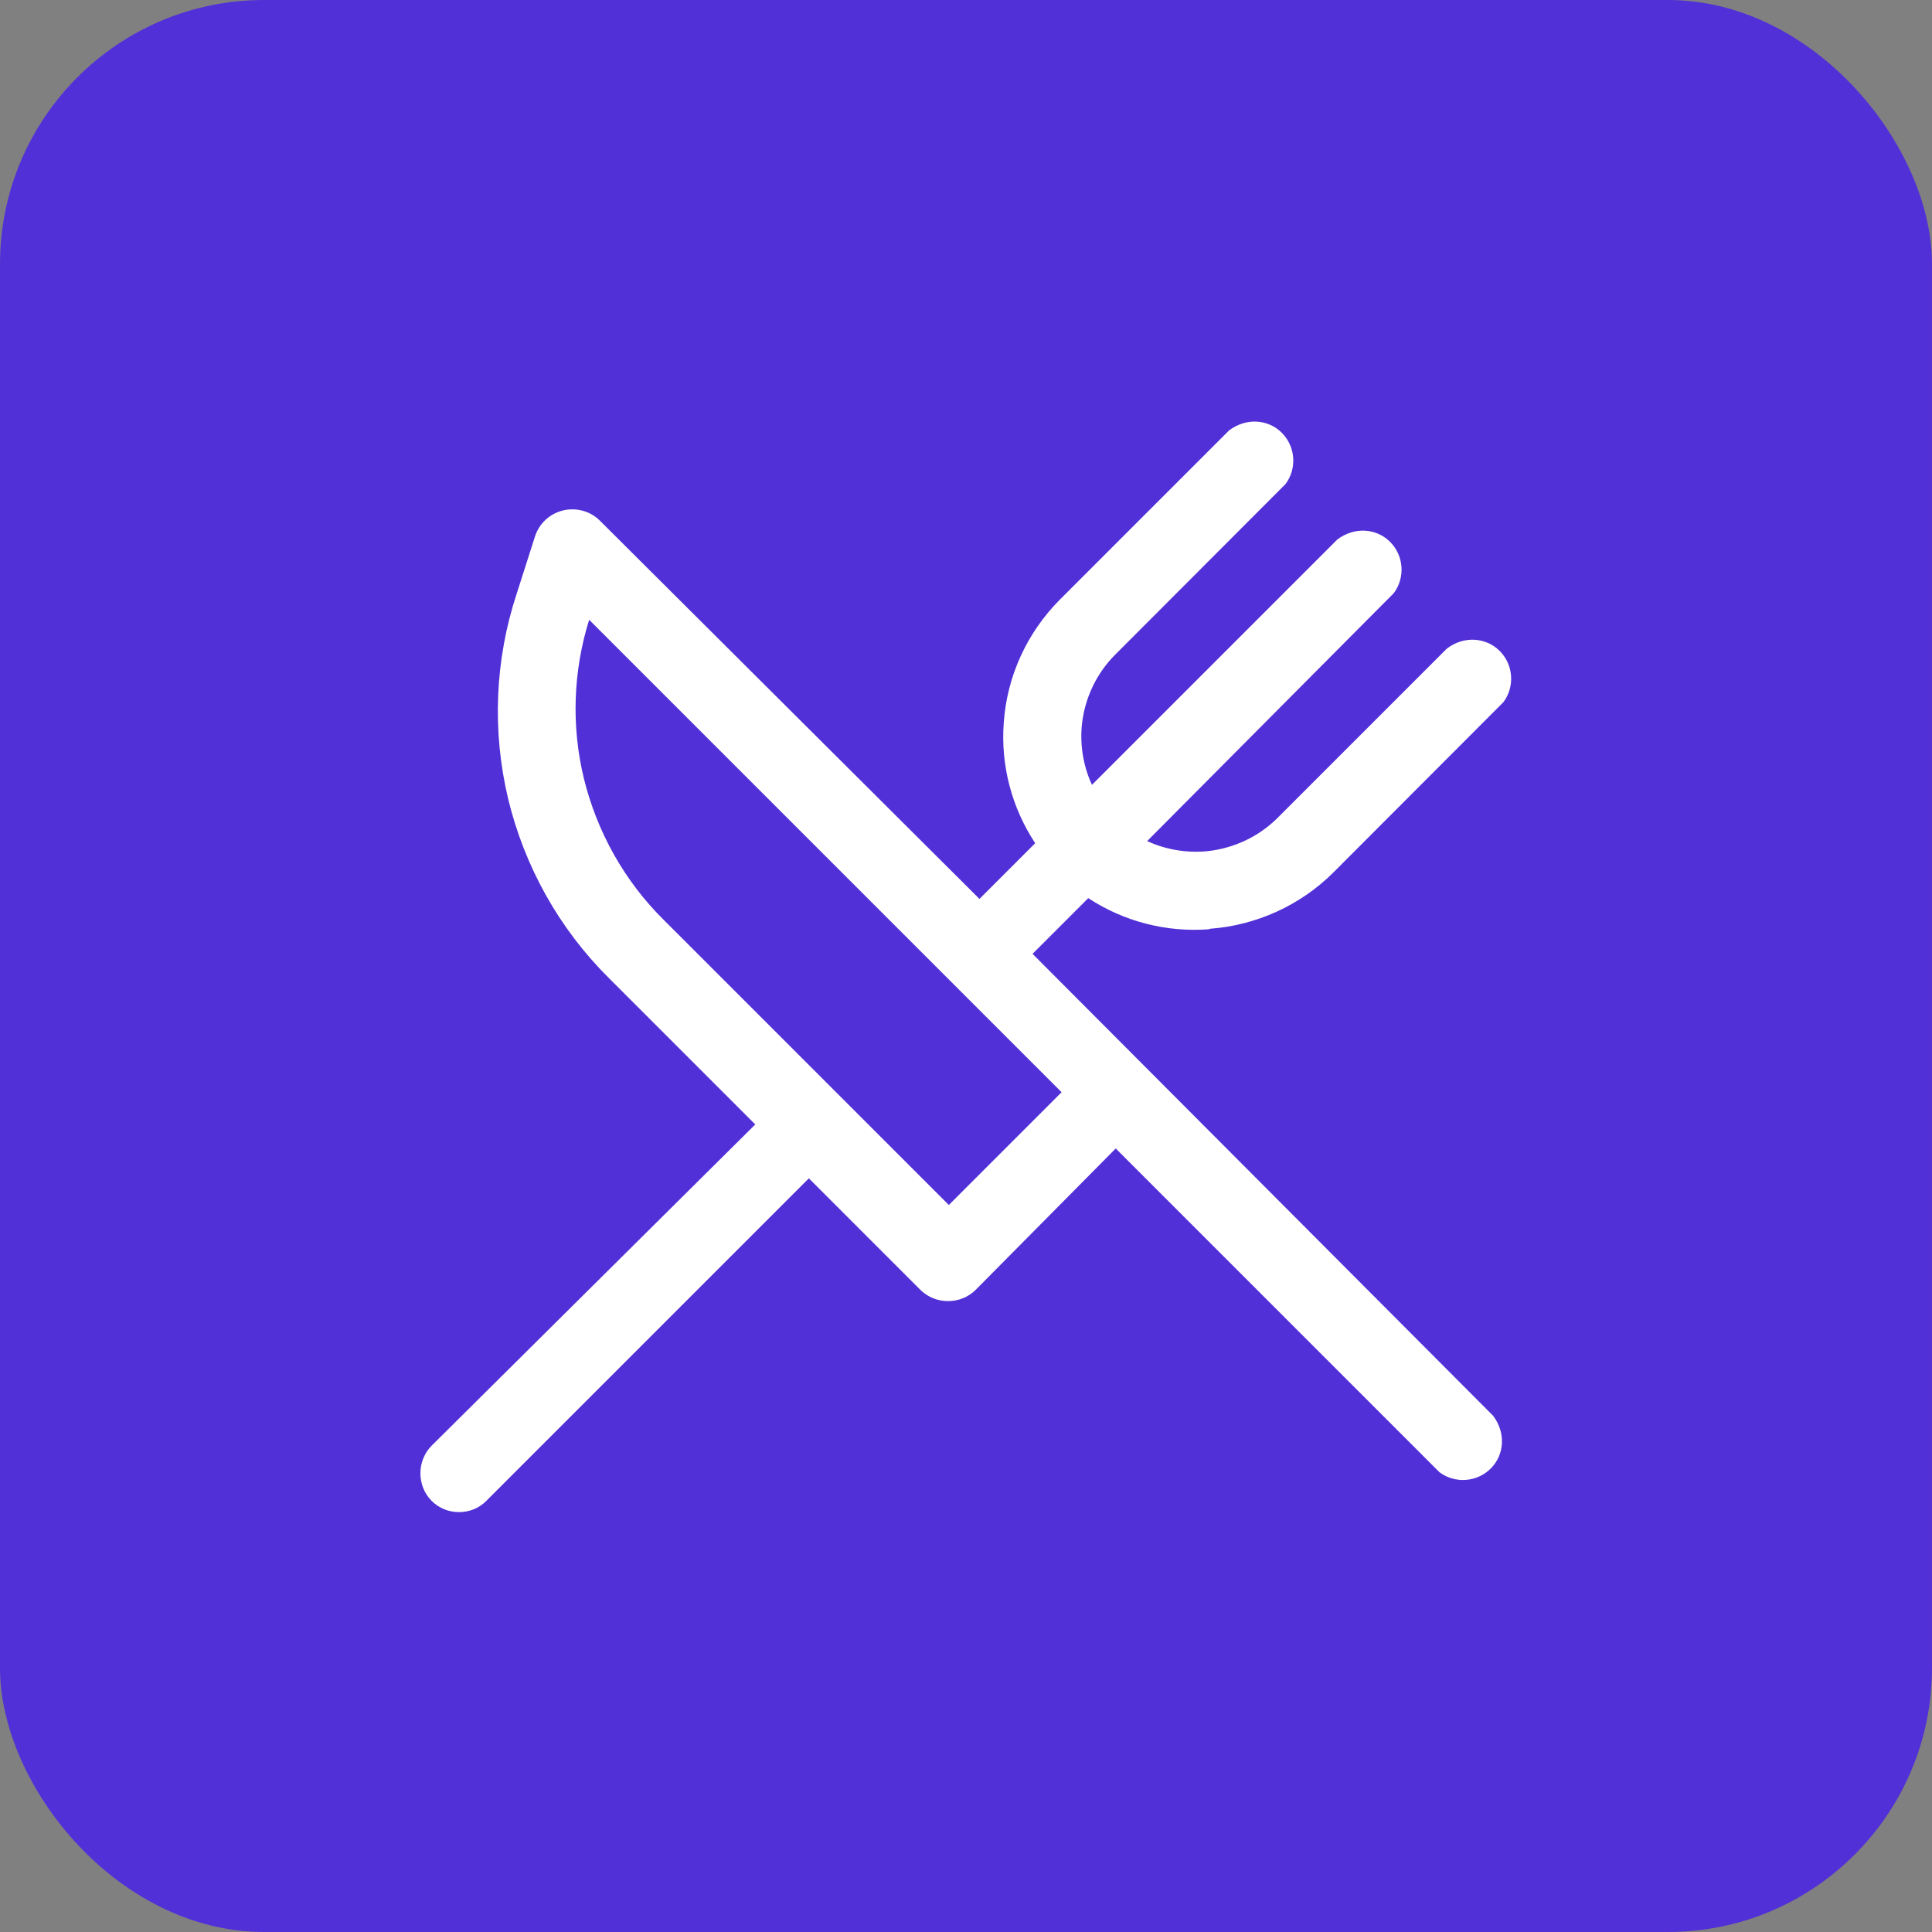
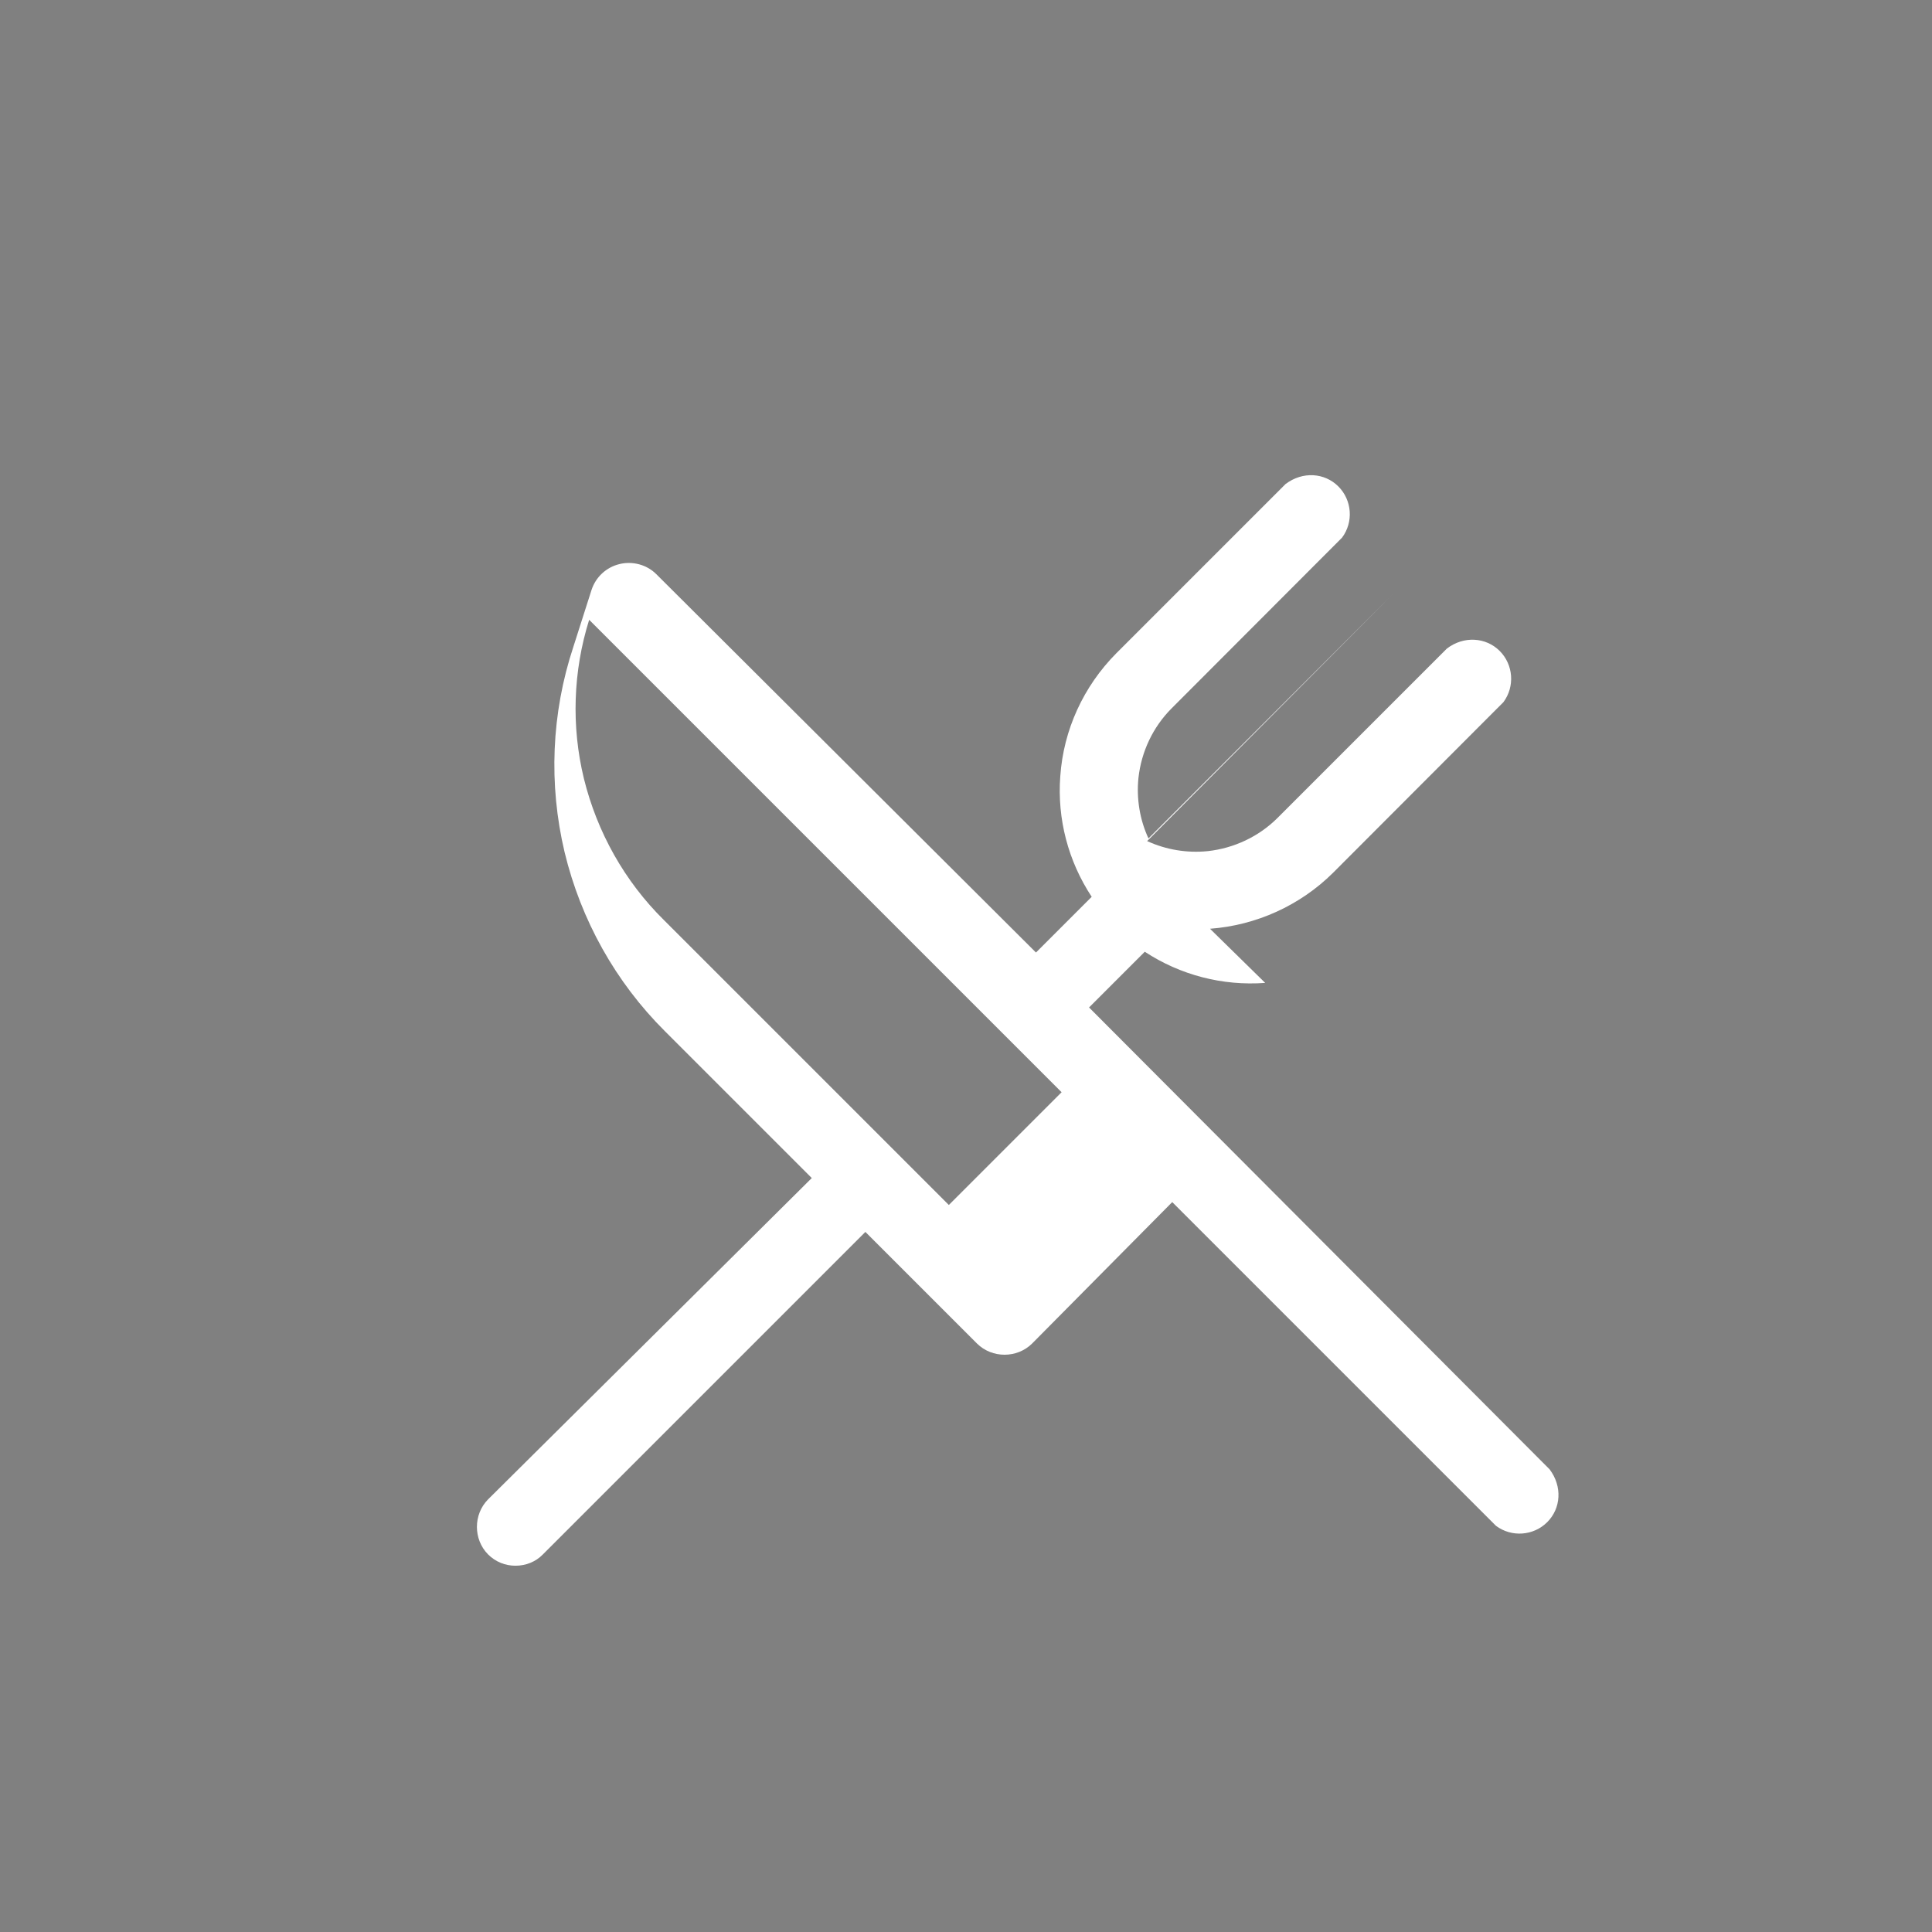
<svg xmlns="http://www.w3.org/2000/svg" id="Layer_1" data-name="Layer 1" width="73.16" height="73.16" viewBox="0 0 73.16 73.16">
  <rect x="0" y="0" width="73.16" height="73.16" fill="#808080" stroke="none" />
  <defs>
    <style>
      .cls-1 {
        fill: #fff;
      }

      .cls-2 {
        fill: #5230d7;
      }
    </style>
  </defs>
-   <rect class="cls-2" width="73.16" height="73.16" rx="10" ry="10" />
-   <path class="cls-1" d="m45.82,35.17c1.75-.13,3.41-.88,4.66-2.12l6.45-6.46c.44-.59.38-1.42-.14-1.94-.52-.52-1.36-.58-2-.09l-6.41,6.41c-.71.71-1.65,1.15-2.64,1.26-.79.08-1.58-.05-2.3-.38l9.34-9.39c.44-.59.38-1.42-.14-1.94-.52-.52-1.35-.58-2-.09l-9.29,9.29c-.33-.71-.46-1.51-.38-2.29.11-1,.55-1.93,1.26-2.64l6.45-6.46c.44-.59.38-1.42-.14-1.94-.52-.52-1.35-.58-2-.09l-6.41,6.41c-1.24,1.25-2,2.9-2.12,4.66-.12,1.61.3,3.21,1.19,4.56l-2.11,2.11-14.38-14.33c-.36-.36-.9-.5-1.39-.38-.5.12-.9.49-1.06.98l-.69,2.16c-.83,2.51-.94,5.2-.33,7.77.62,2.57,1.93,4.92,3.8,6.78l5.56,5.56-12.26,12.17c-.56.57-.56,1.51,0,2.08h0c.29.29.66.43,1.04.43s.76-.14,1.04-.43l12.21-12.21,4.23,4.23c.57.56,1.51.56,2.08,0l5.31-5.36,12.26,12.26c.59.44,1.42.38,1.94-.14.52-.52.58-1.35.09-2l-17.44-17.49,2.11-2.11c1.34.88,2.94,1.3,4.56,1.18Zm-23.5-11.69l17.88,17.88-4.27,4.27-10.79-10.79c-1.49-1.47-2.53-3.33-3.03-5.36-.48-1.98-.41-4.06.2-6.01Z" />
+   <path class="cls-1" d="m45.82,35.17c1.75-.13,3.41-.88,4.66-2.12l6.45-6.46c.44-.59.38-1.42-.14-1.94-.52-.52-1.36-.58-2-.09l-6.41,6.41c-.71.71-1.65,1.15-2.64,1.26-.79.08-1.58-.05-2.3-.38l9.34-9.39l-9.29,9.29c-.33-.71-.46-1.51-.38-2.29.11-1,.55-1.93,1.26-2.64l6.45-6.46c.44-.59.38-1.42-.14-1.94-.52-.52-1.35-.58-2-.09l-6.41,6.41c-1.24,1.25-2,2.9-2.12,4.66-.12,1.61.3,3.21,1.19,4.56l-2.11,2.11-14.38-14.33c-.36-.36-.9-.5-1.39-.38-.5.12-.9.49-1.06.98l-.69,2.16c-.83,2.51-.94,5.2-.33,7.77.62,2.57,1.93,4.92,3.8,6.78l5.56,5.56-12.26,12.17c-.56.57-.56,1.51,0,2.08h0c.29.29.66.43,1.04.43s.76-.14,1.04-.43l12.21-12.21,4.23,4.23c.57.56,1.51.56,2.08,0l5.31-5.36,12.26,12.26c.59.44,1.42.38,1.94-.14.52-.52.58-1.35.09-2l-17.44-17.49,2.11-2.11c1.34.88,2.94,1.3,4.56,1.18Zm-23.5-11.69l17.88,17.88-4.27,4.27-10.79-10.79c-1.49-1.47-2.53-3.33-3.03-5.36-.48-1.98-.41-4.06.2-6.01Z" />
</svg>